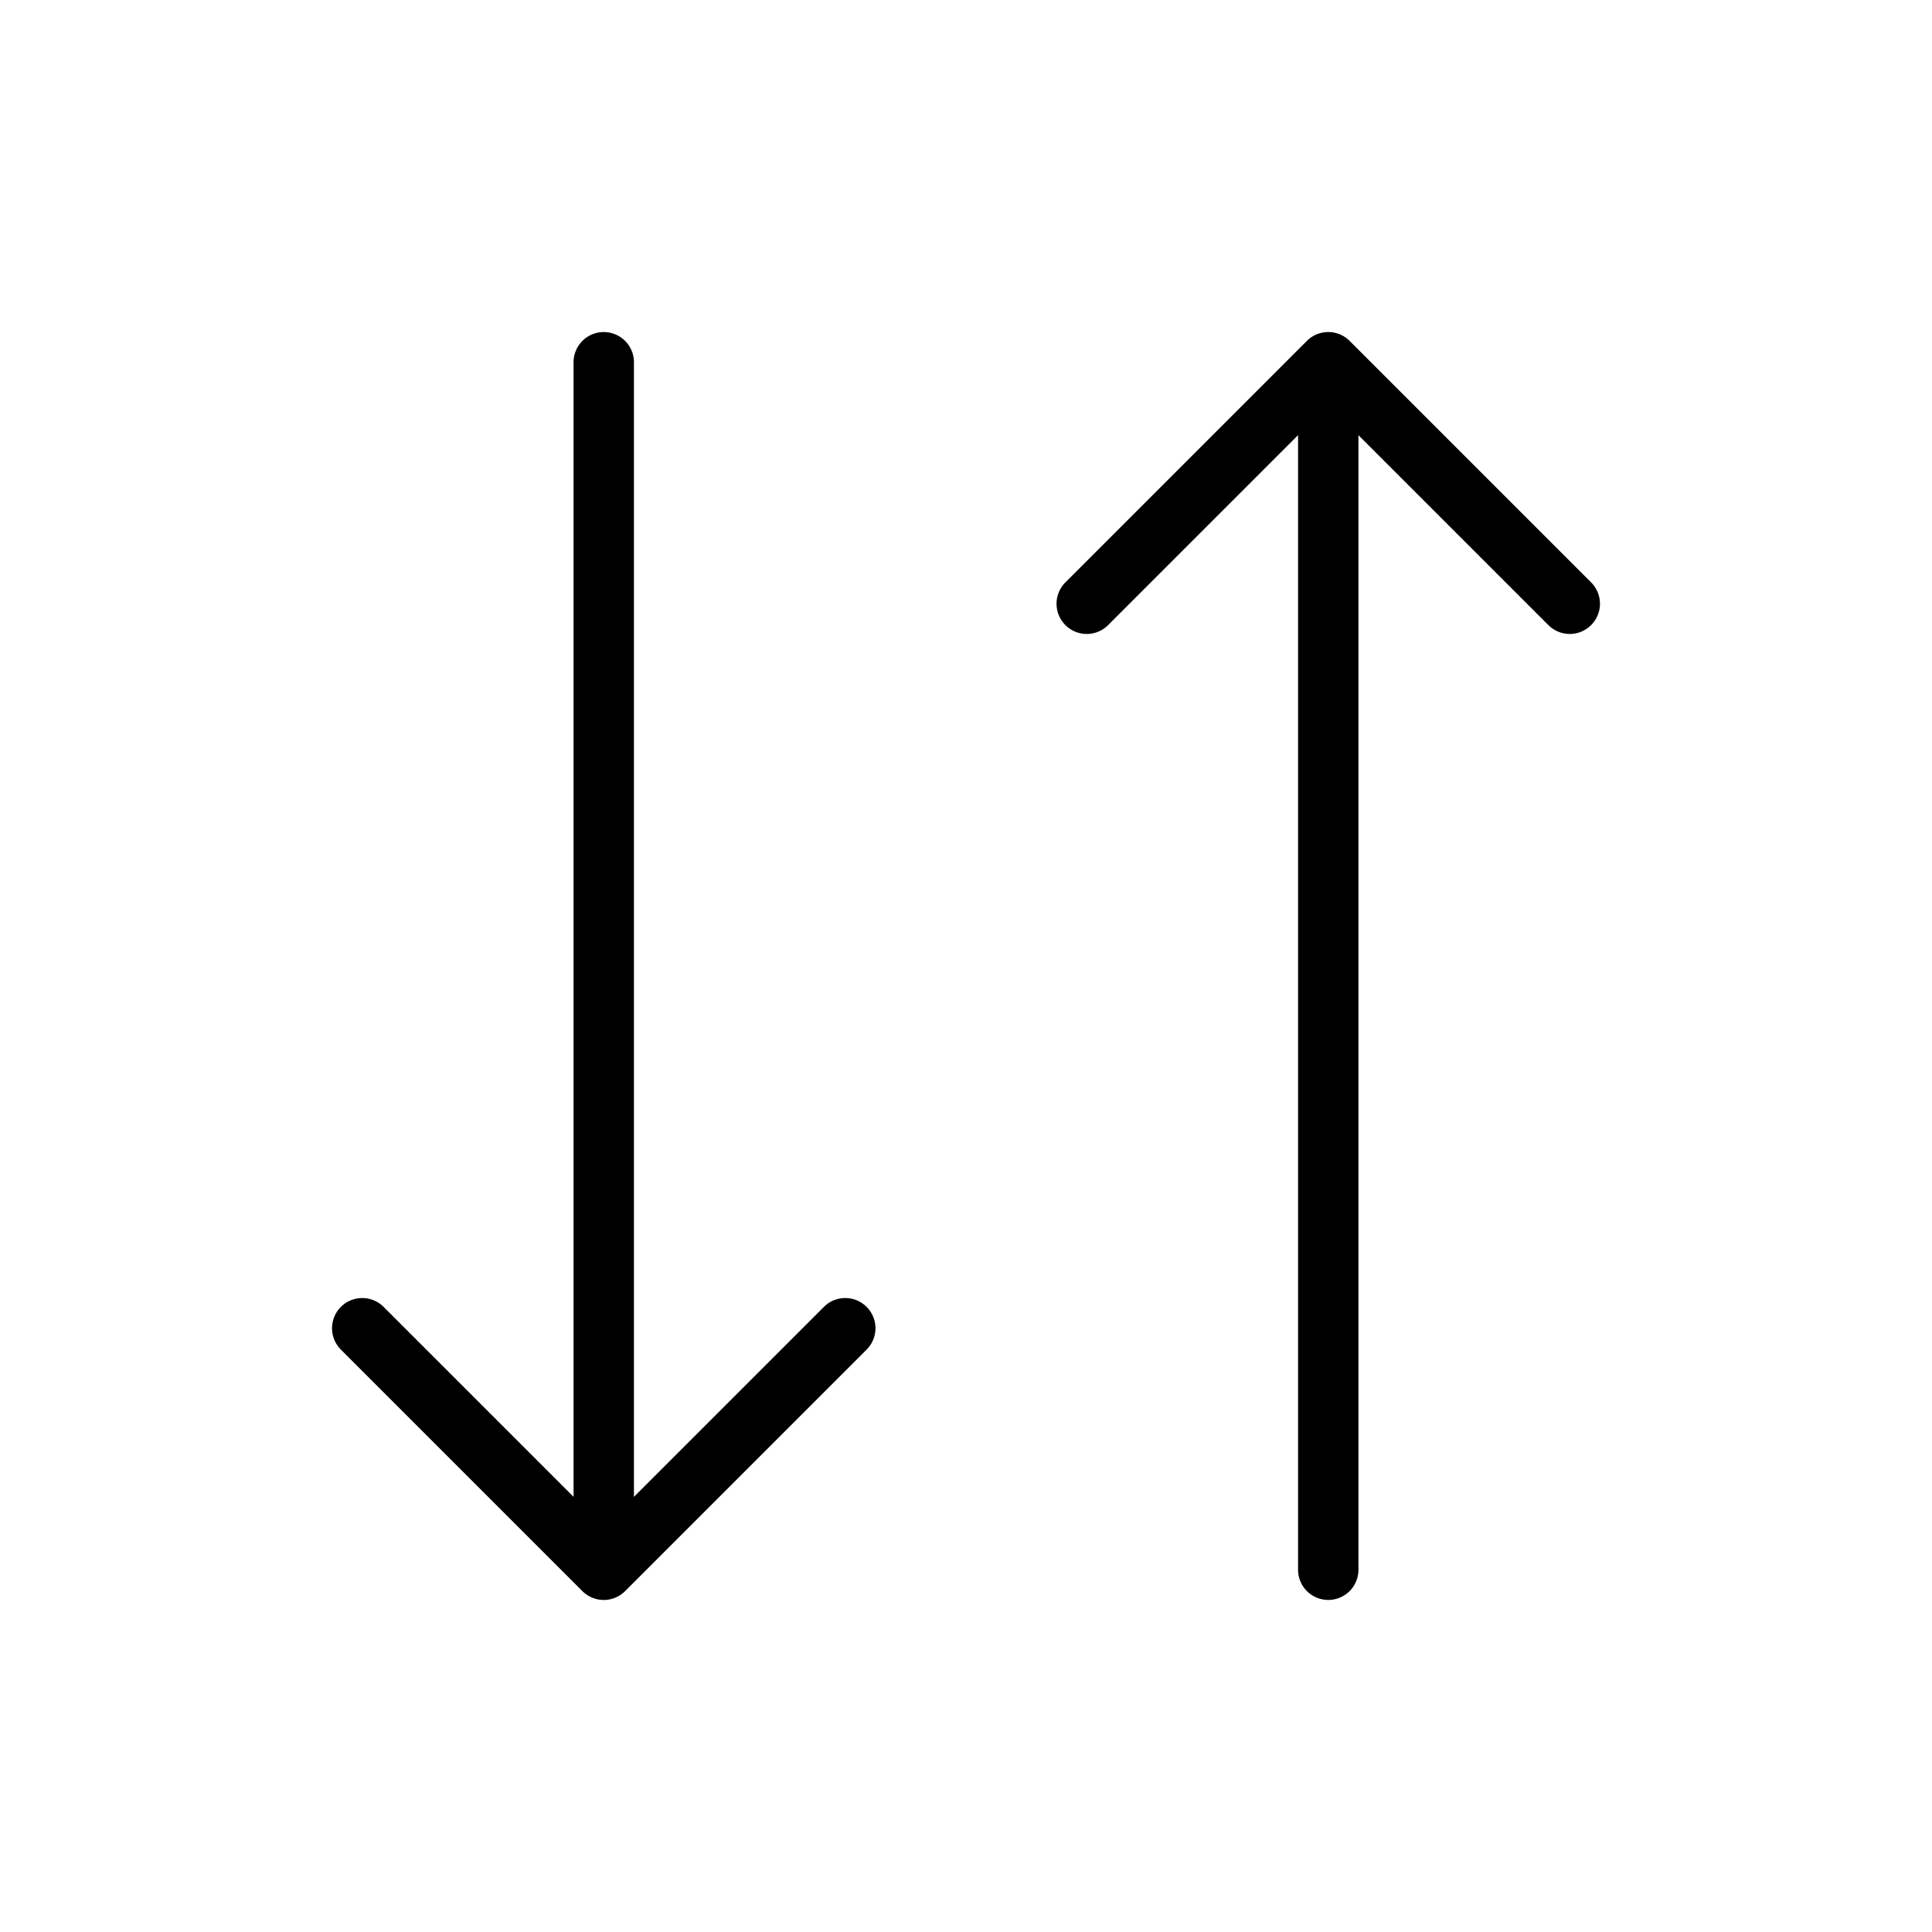
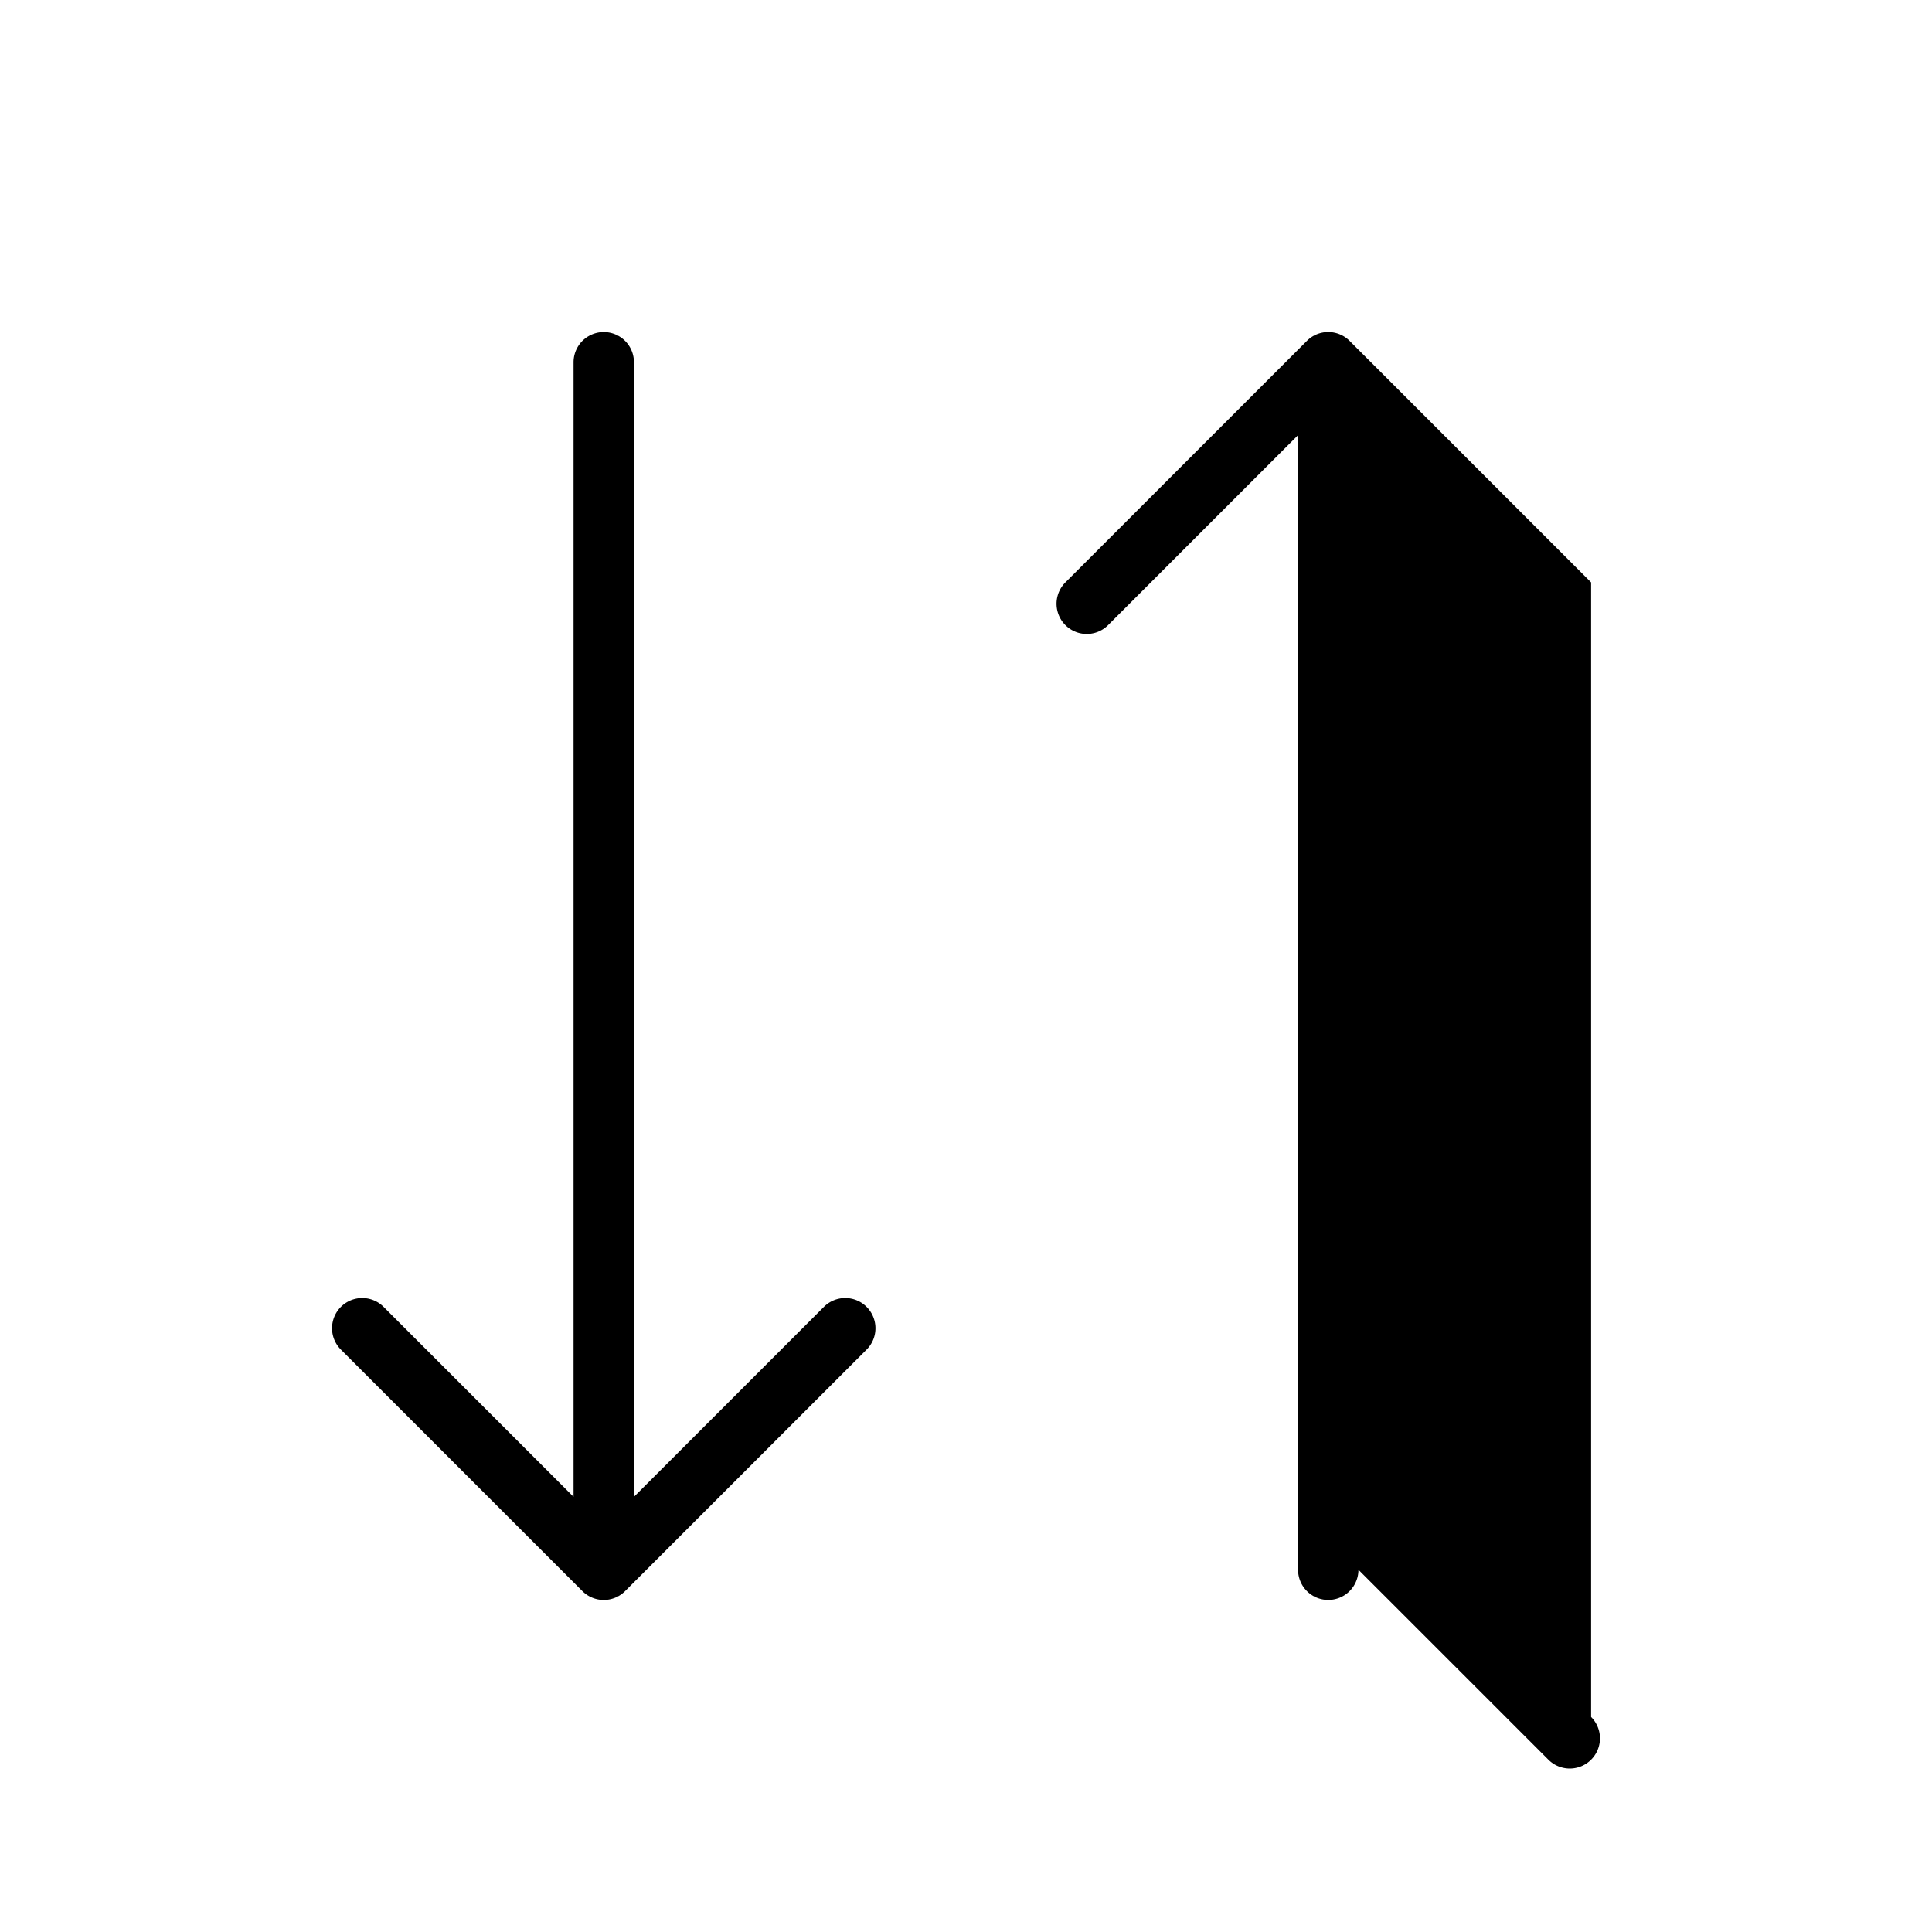
<svg xmlns="http://www.w3.org/2000/svg" viewBox="0 0 256 256" fill="currentColor">
-   <path d="M114.83,173.17a4,4,0,0,1,0,5.66l-32,32a4,4,0,0,1-5.66,0l-32-32a4,4,0,0,1,5.66-5.66L76,198.34V48a4,4,0,0,1,8,0V198.34l25.17-25.17A4,4,0,0,1,114.83,173.17Zm96-96-32-32a4,4,0,0,0-5.66,0l-32,32a4,4,0,0,0,5.66,5.66L172,57.66V208a4,4,0,0,0,8,0V57.66l25.17,25.17a4,4,0,1,0,5.66-5.66Z" />
+   <path d="M114.83,173.17a4,4,0,0,1,0,5.66l-32,32a4,4,0,0,1-5.66,0l-32-32a4,4,0,0,1,5.66-5.66L76,198.34V48a4,4,0,0,1,8,0V198.34l25.17-25.17A4,4,0,0,1,114.83,173.17Zm96-96-32-32a4,4,0,0,0-5.66,0l-32,32a4,4,0,0,0,5.66,5.66L172,57.66V208a4,4,0,0,0,8,0l25.17,25.17a4,4,0,1,0,5.66-5.66Z" />
</svg>